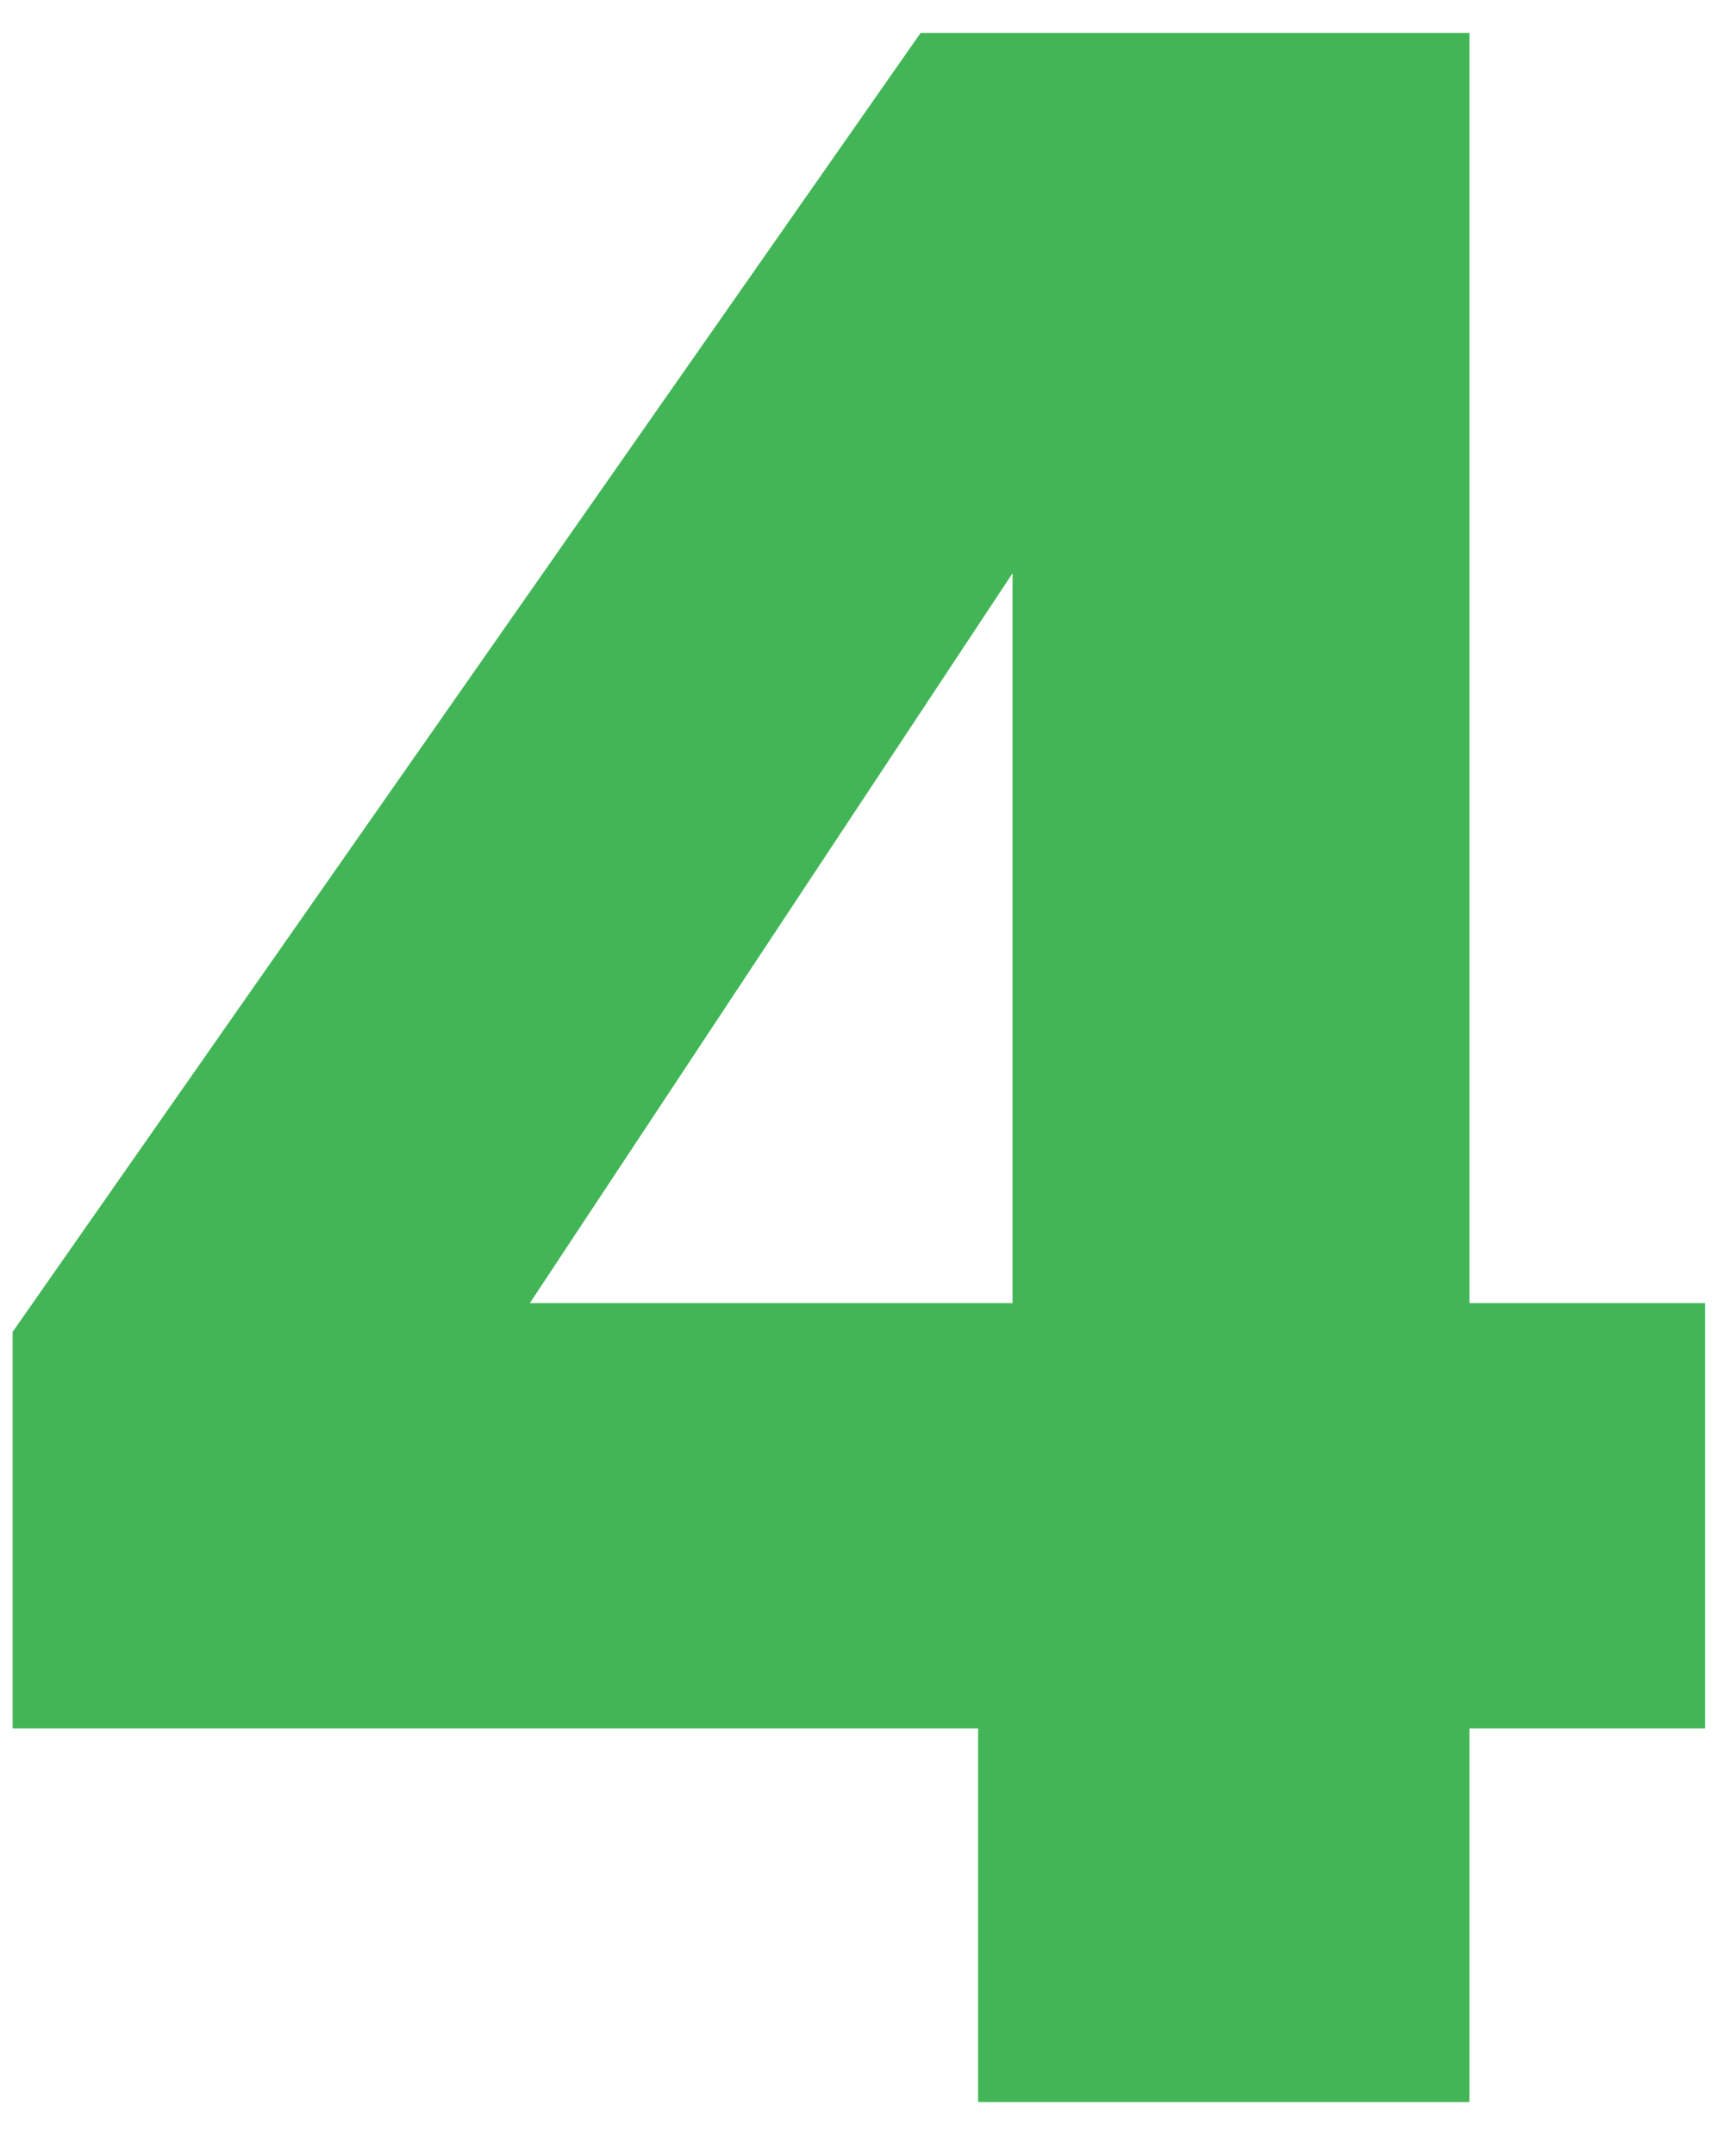
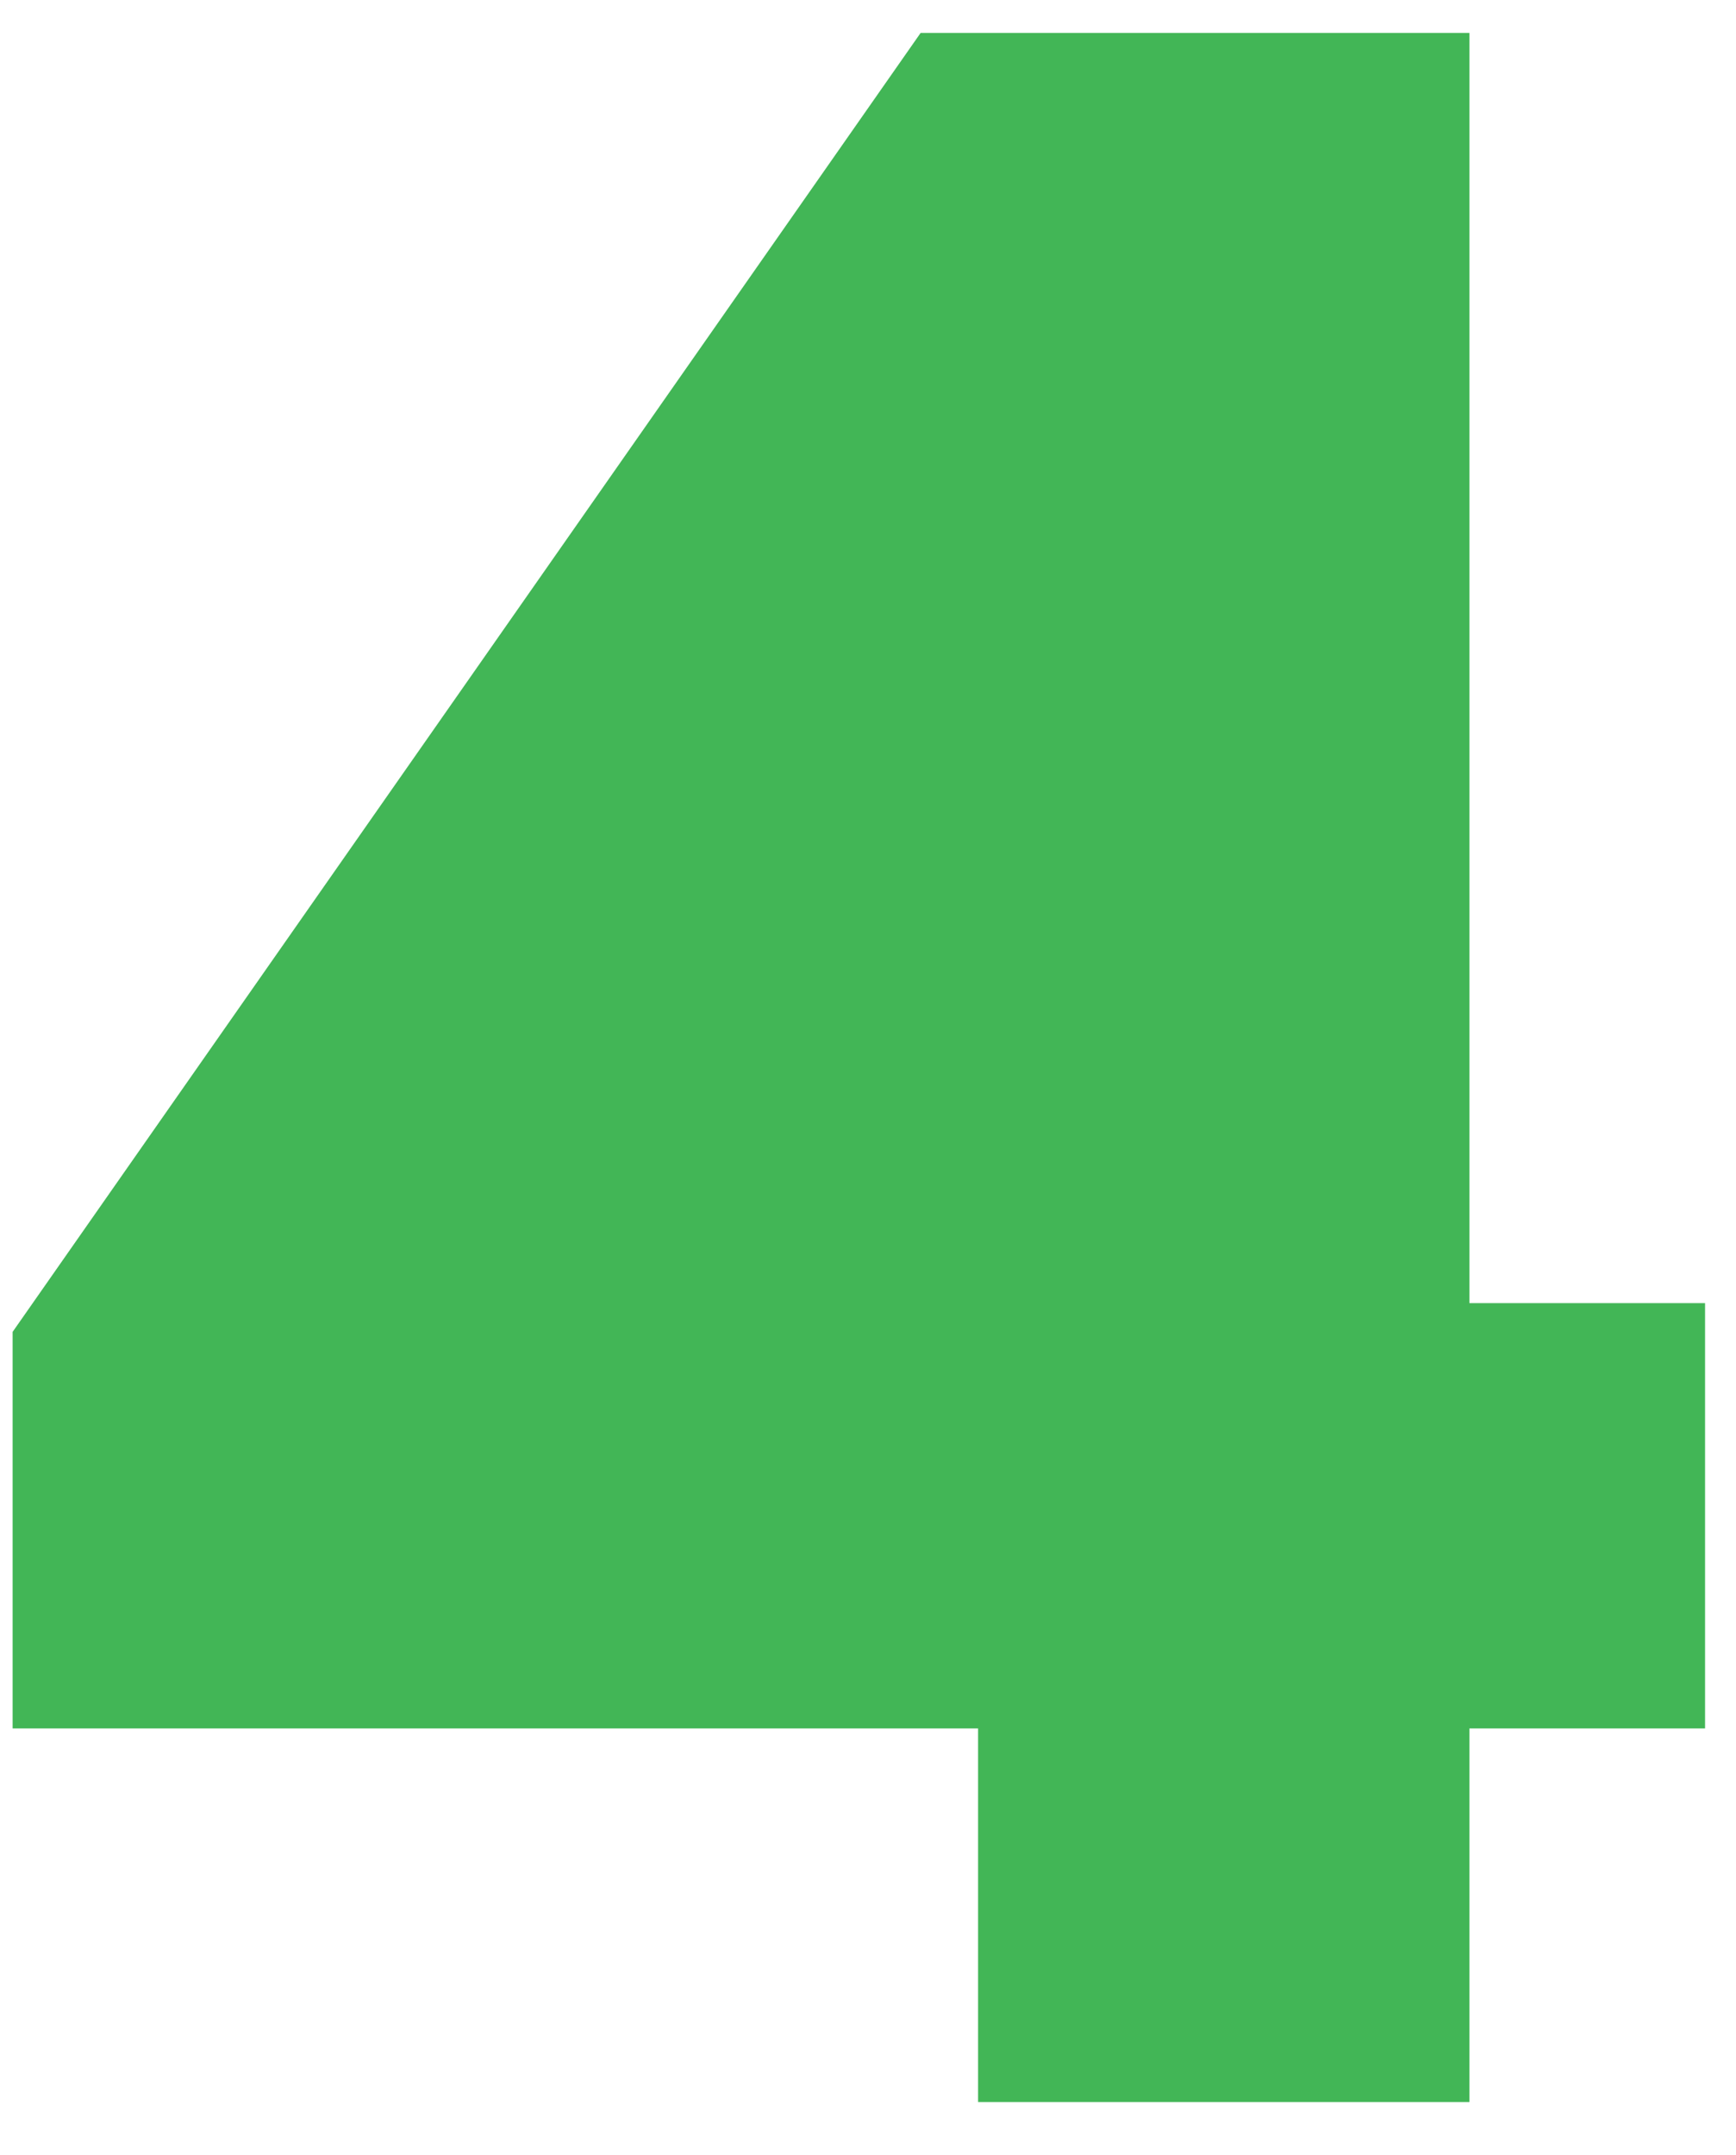
<svg xmlns="http://www.w3.org/2000/svg" fill="none" height="36" viewBox="0 0 29 36" width="29">
-   <path d="m.211 28.87v-6.624l15.168-21.696h9.168v21.216h3.936v7.104h-3.936v6.24h-8.208v-6.24zm16.704-19.296-8.064 12.192h8.064z" fill="#42b656" />
+   <path d="m.211 28.87v-6.624l15.168-21.696h9.168v21.216h3.936v7.104h-3.936v6.24h-8.208v-6.24zm16.704-19.296-8.064 12.192z" fill="#42b656" />
</svg>